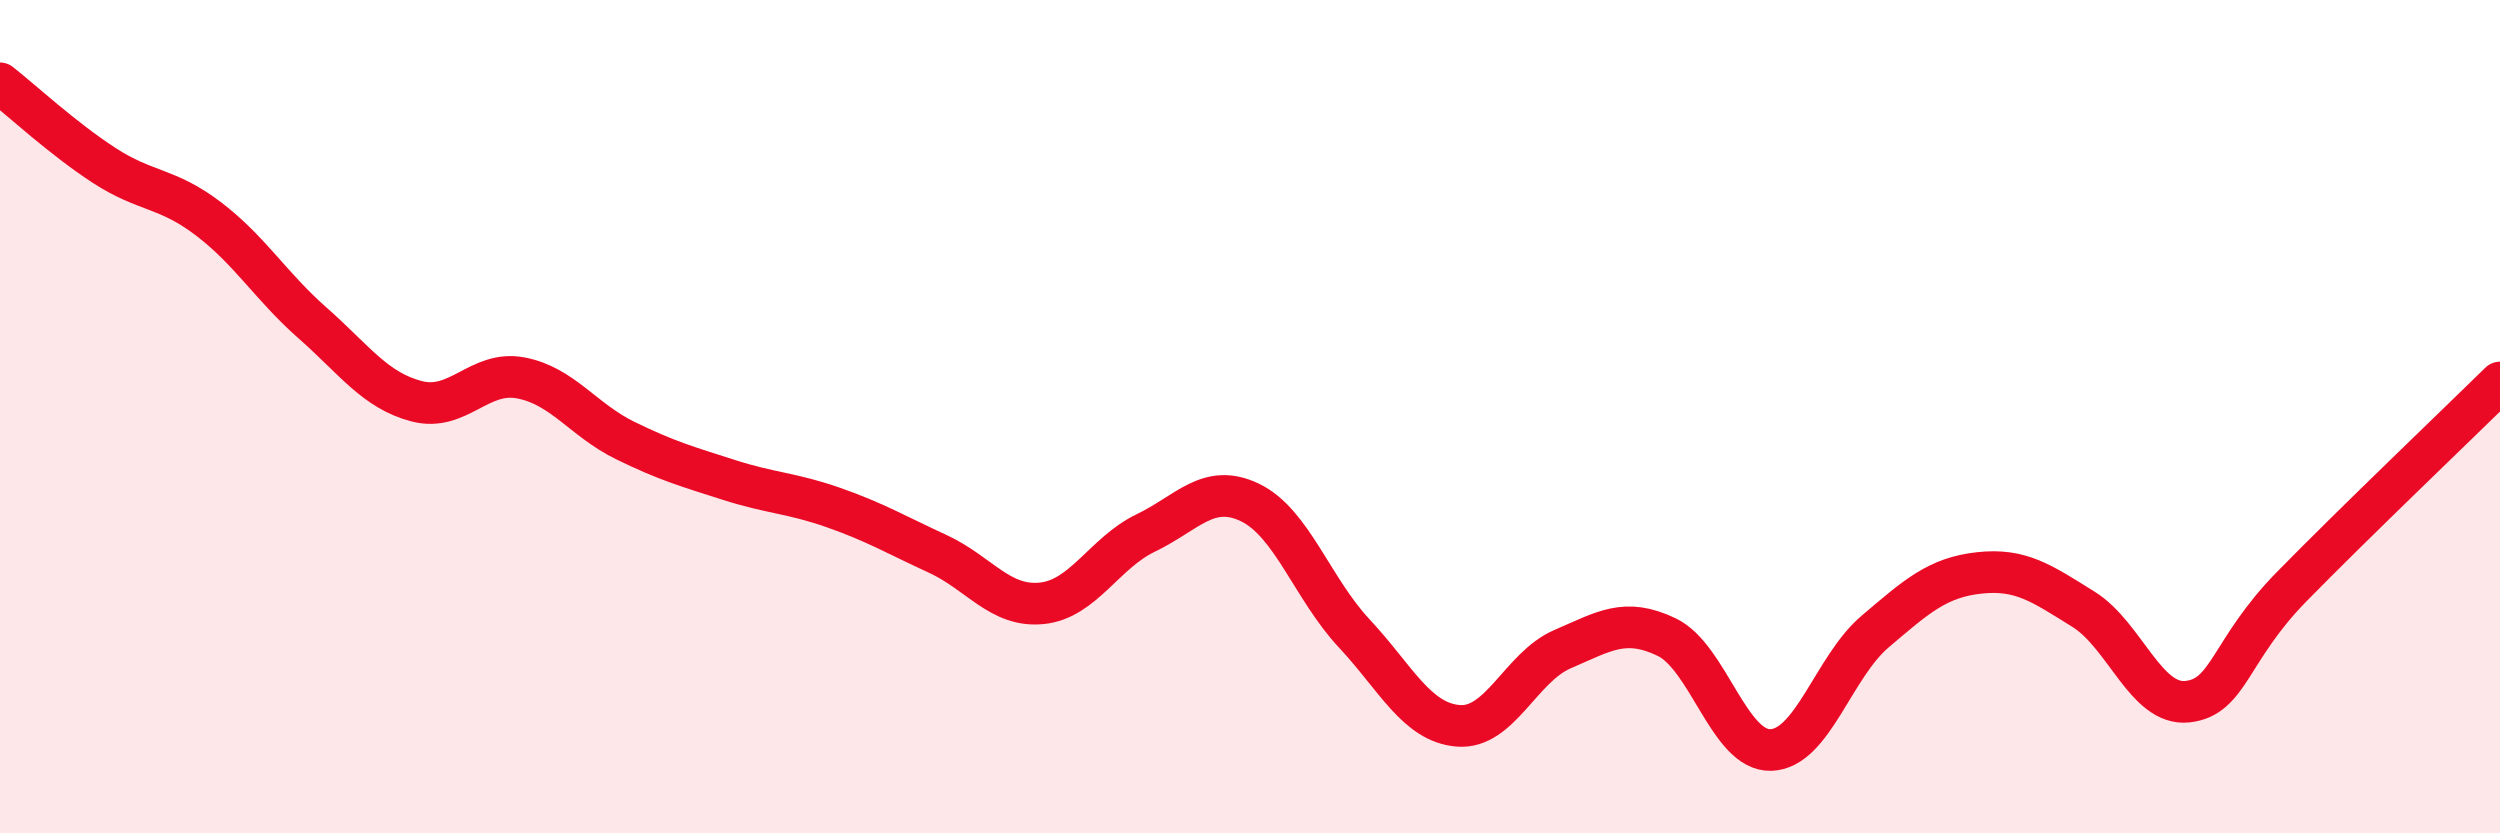
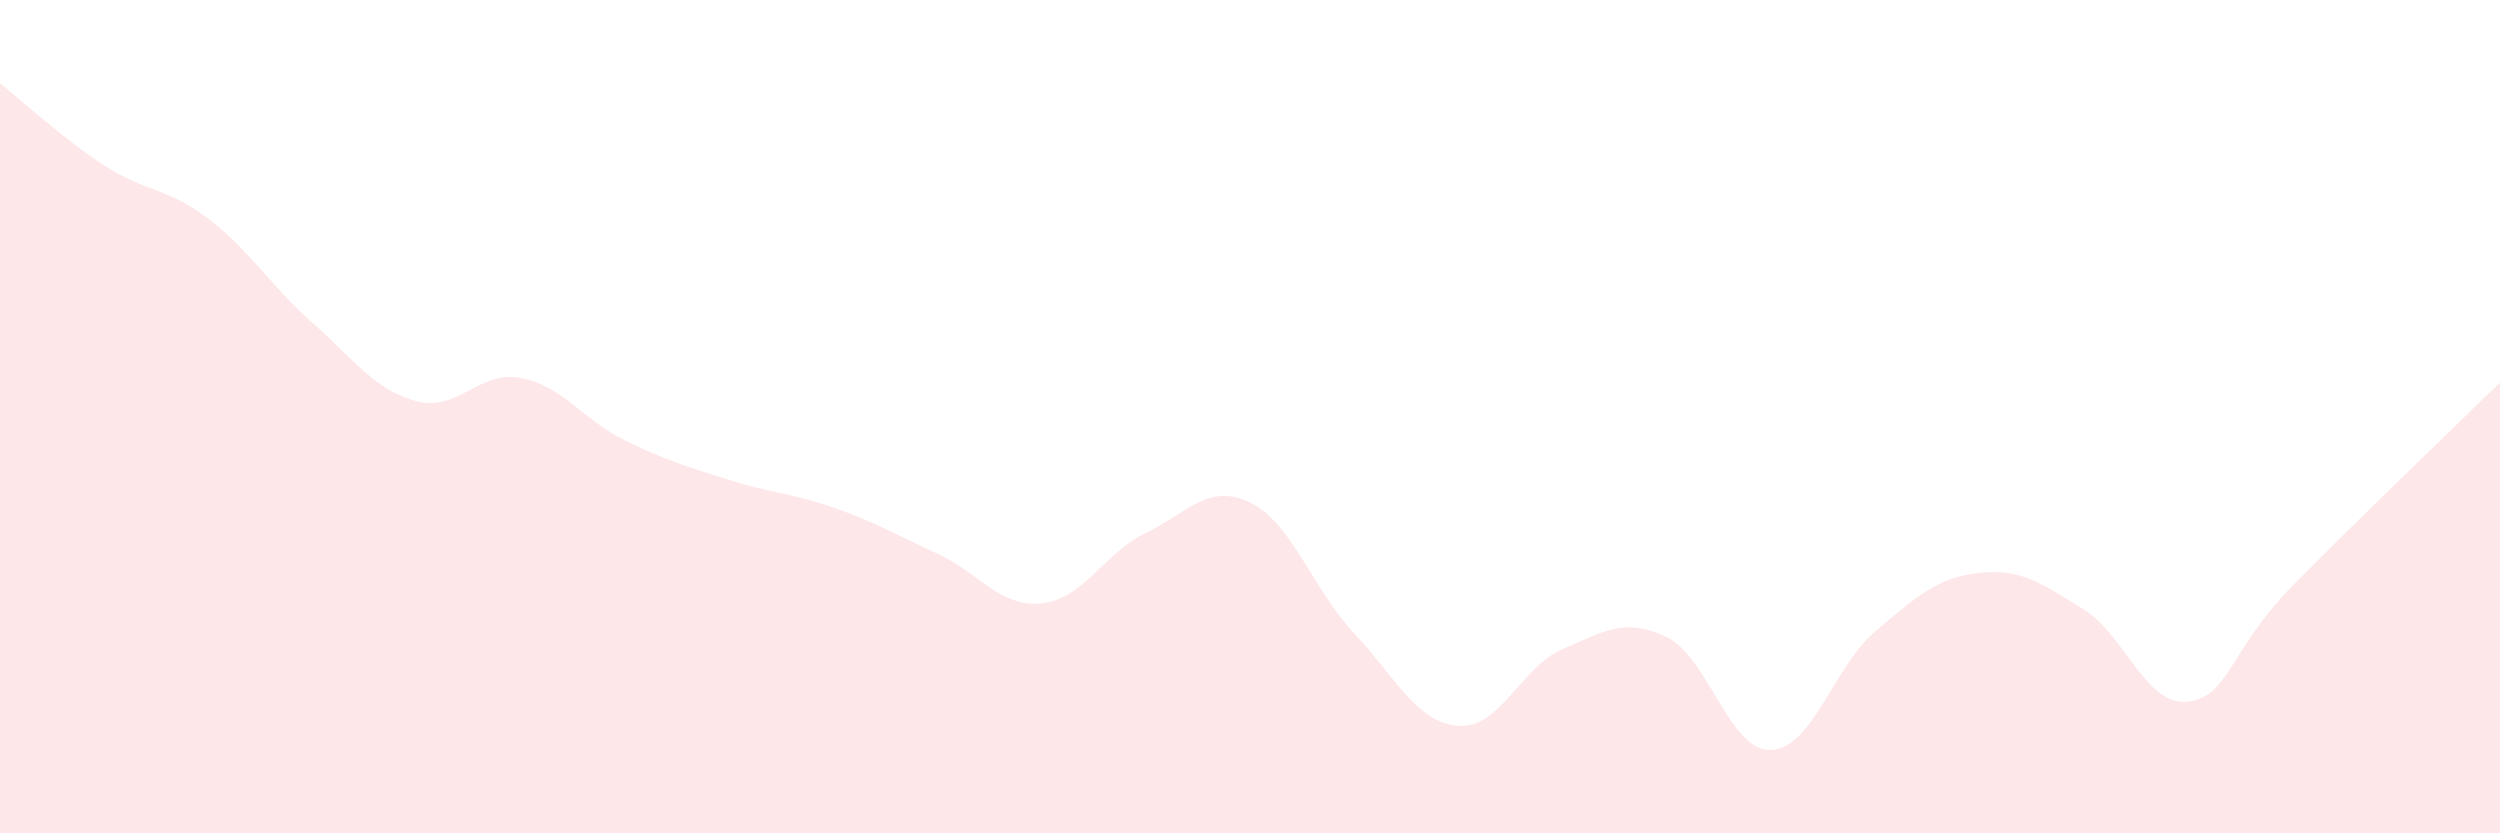
<svg xmlns="http://www.w3.org/2000/svg" width="60" height="20" viewBox="0 0 60 20">
  <path d="M 0,2 C 0.5,2.39 1.5,3.32 2.5,3.97 C 3.5,4.62 4,4.49 5,5.25 C 6,6.01 6.5,6.87 7.5,7.75 C 8.5,8.63 9,9.37 10,9.63 C 11,9.89 11.5,8.88 12.5,9.07 C 13.5,9.26 14,10.08 15,10.57 C 16,11.06 16.5,11.2 17.5,11.52 C 18.5,11.84 19,11.83 20,12.18 C 21,12.53 21.5,12.83 22.5,13.29 C 23.5,13.75 24,14.58 25,14.48 C 26,14.38 26.5,13.27 27.5,12.79 C 28.5,12.31 29,11.58 30,12.06 C 31,12.54 31.5,14.13 32.5,15.2 C 33.5,16.27 34,17.34 35,17.42 C 36,17.5 36.5,16.01 37.5,15.58 C 38.5,15.15 39,14.81 40,15.29 C 41,15.77 41.5,18.03 42.5,18 C 43.5,17.97 44,16.01 45,15.16 C 46,14.31 46.5,13.86 47.5,13.75 C 48.5,13.64 49,14 50,14.62 C 51,15.24 51.5,16.95 52.5,16.84 C 53.5,16.73 53.5,15.61 55,14.08 C 56.5,12.55 59,10.16 60,9.18L60 20L0 20Z" fill="#EB0A25" opacity="0.1" stroke-linecap="round" stroke-linejoin="round" />
-   <path d="M 0,2 C 0.5,2.39 1.5,3.32 2.5,3.97 C 3.5,4.62 4,4.49 5,5.25 C 6,6.01 6.5,6.87 7.5,7.75 C 8.5,8.63 9,9.37 10,9.63 C 11,9.89 11.5,8.88 12.5,9.07 C 13.5,9.26 14,10.08 15,10.57 C 16,11.06 16.5,11.2 17.5,11.52 C 18.5,11.84 19,11.83 20,12.18 C 21,12.53 21.5,12.83 22.5,13.29 C 23.5,13.75 24,14.58 25,14.48 C 26,14.38 26.5,13.27 27.5,12.79 C 28.5,12.31 29,11.58 30,12.06 C 31,12.54 31.5,14.13 32.5,15.2 C 33.5,16.27 34,17.34 35,17.42 C 36,17.5 36.5,16.01 37.5,15.58 C 38.5,15.15 39,14.81 40,15.29 C 41,15.77 41.5,18.03 42.5,18 C 43.5,17.97 44,16.01 45,15.16 C 46,14.31 46.5,13.86 47.5,13.75 C 48.5,13.64 49,14 50,14.62 C 51,15.24 51.5,16.95 52.5,16.84 C 53.5,16.73 53.5,15.61 55,14.08 C 56.5,12.55 59,10.16 60,9.18" stroke="#EB0A25" stroke-width="1" fill="none" stroke-linecap="round" stroke-linejoin="round" />
</svg>